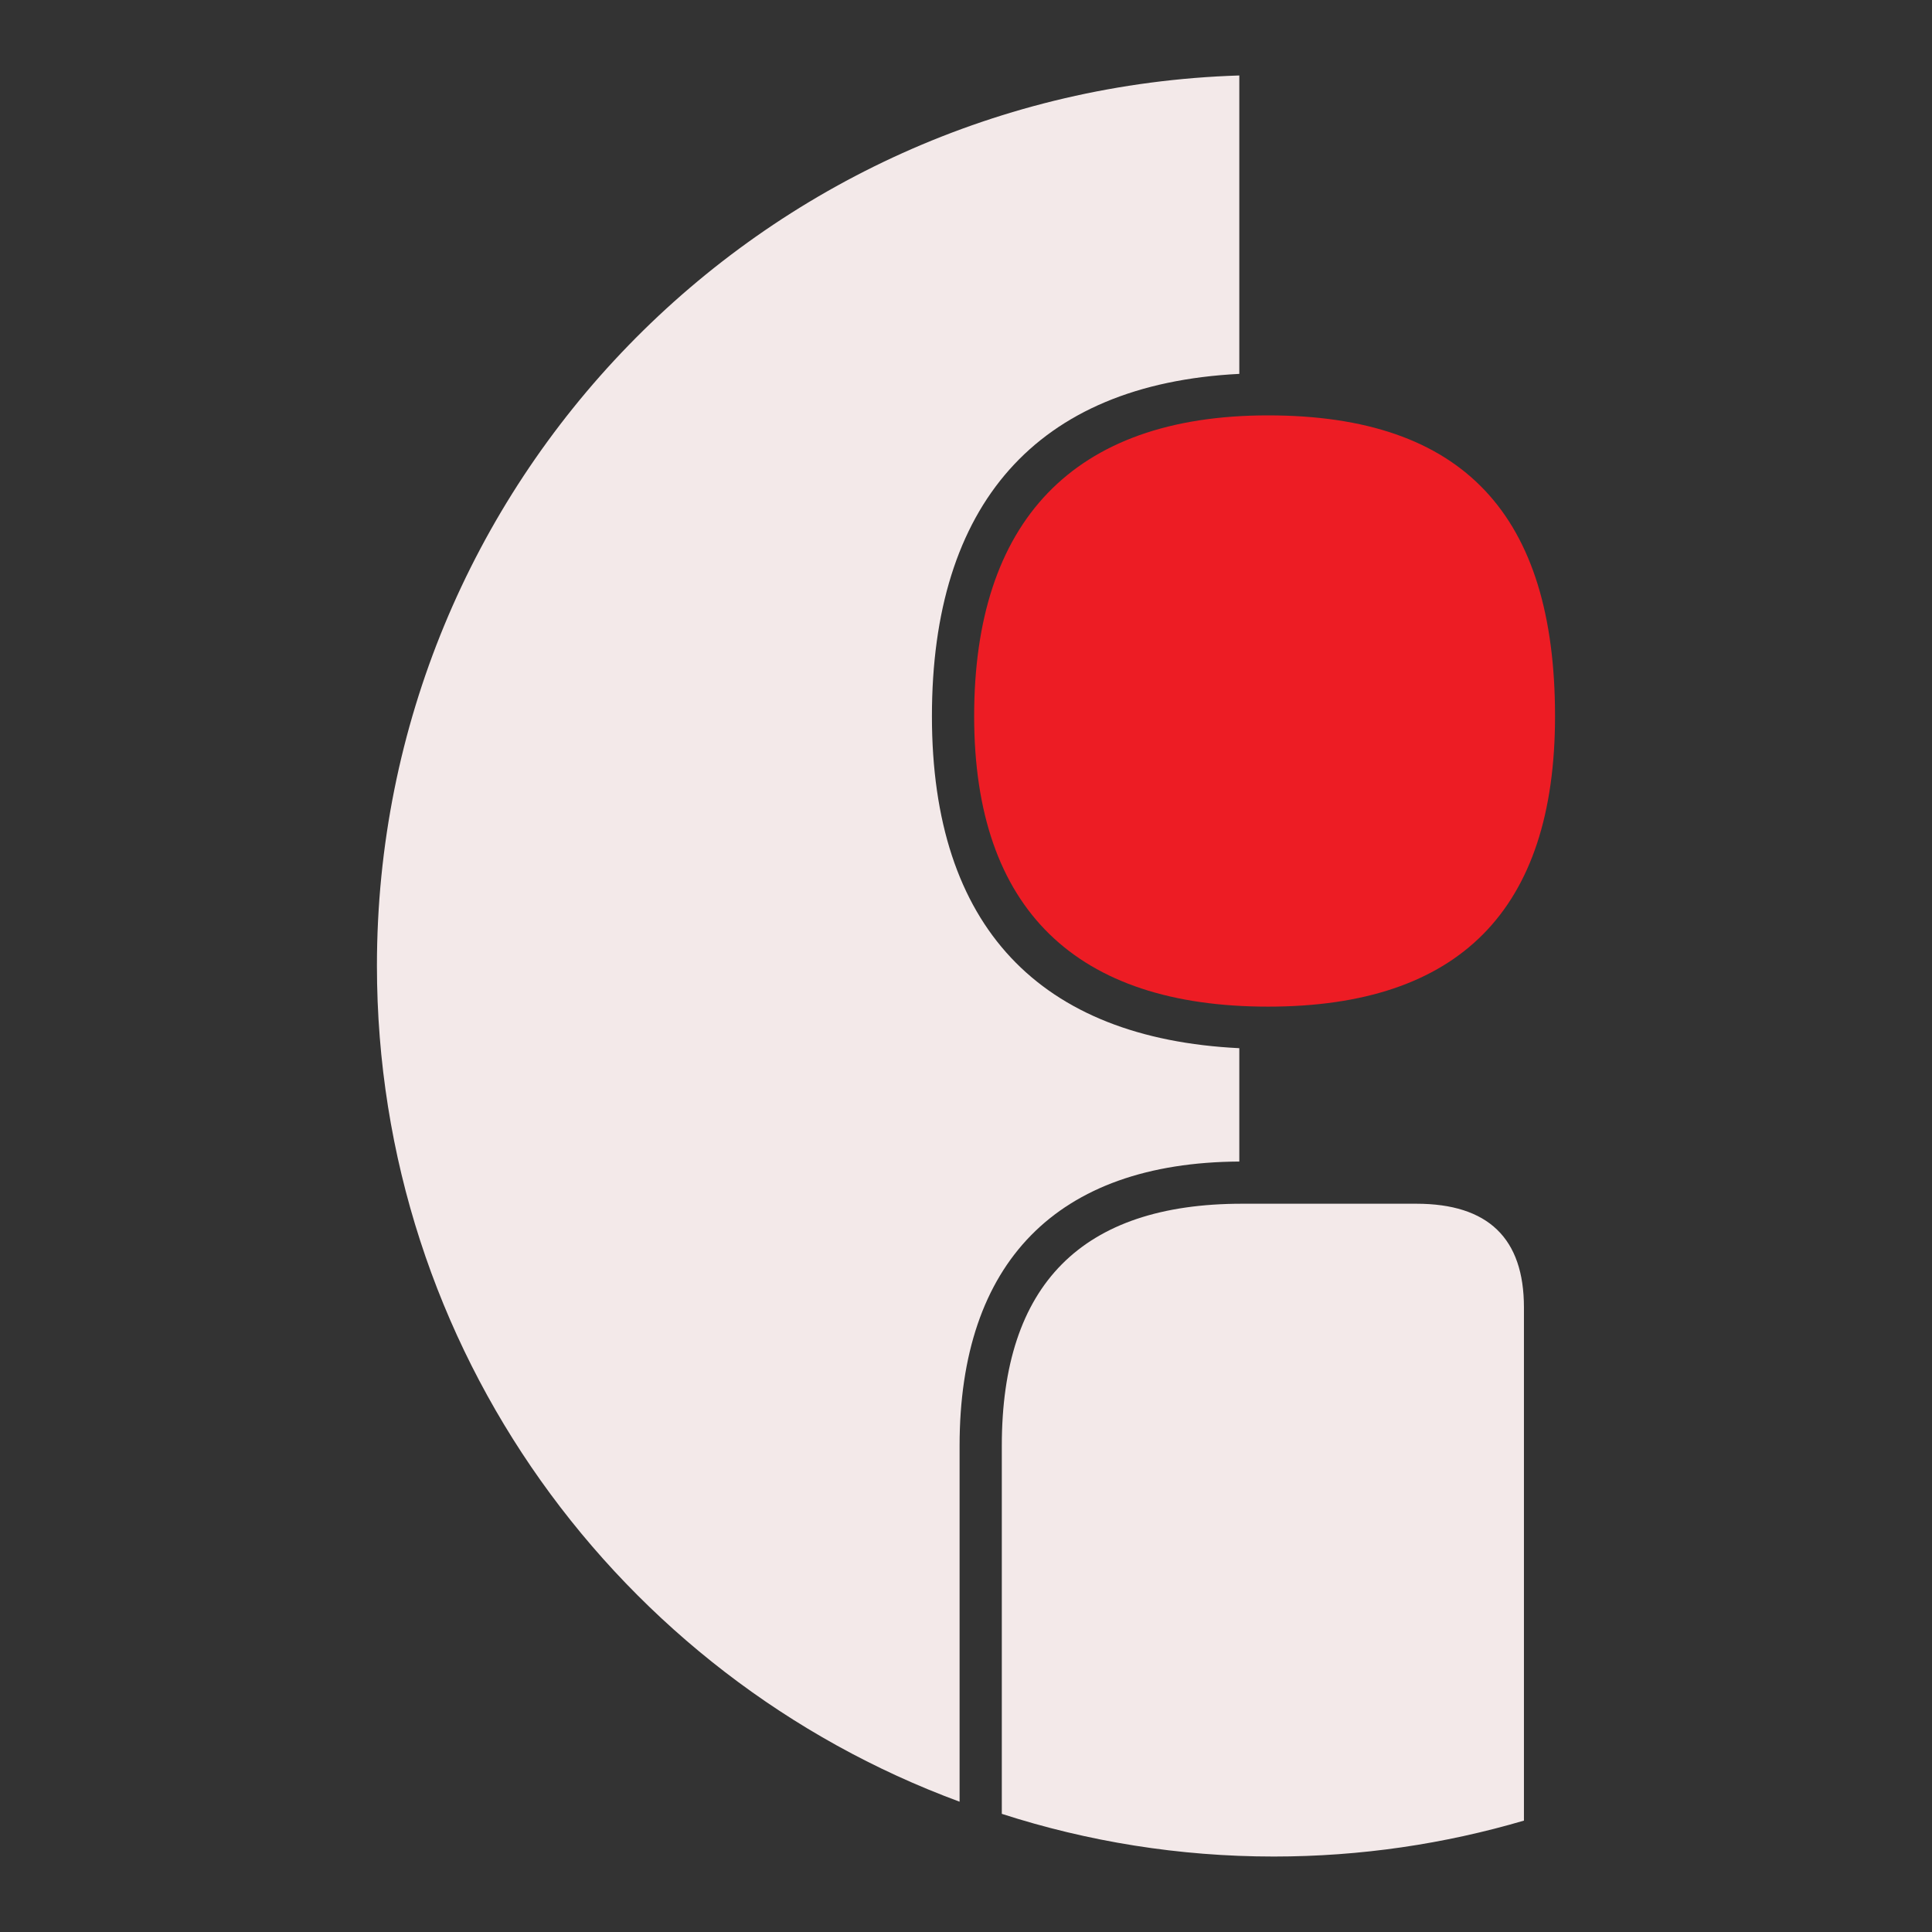
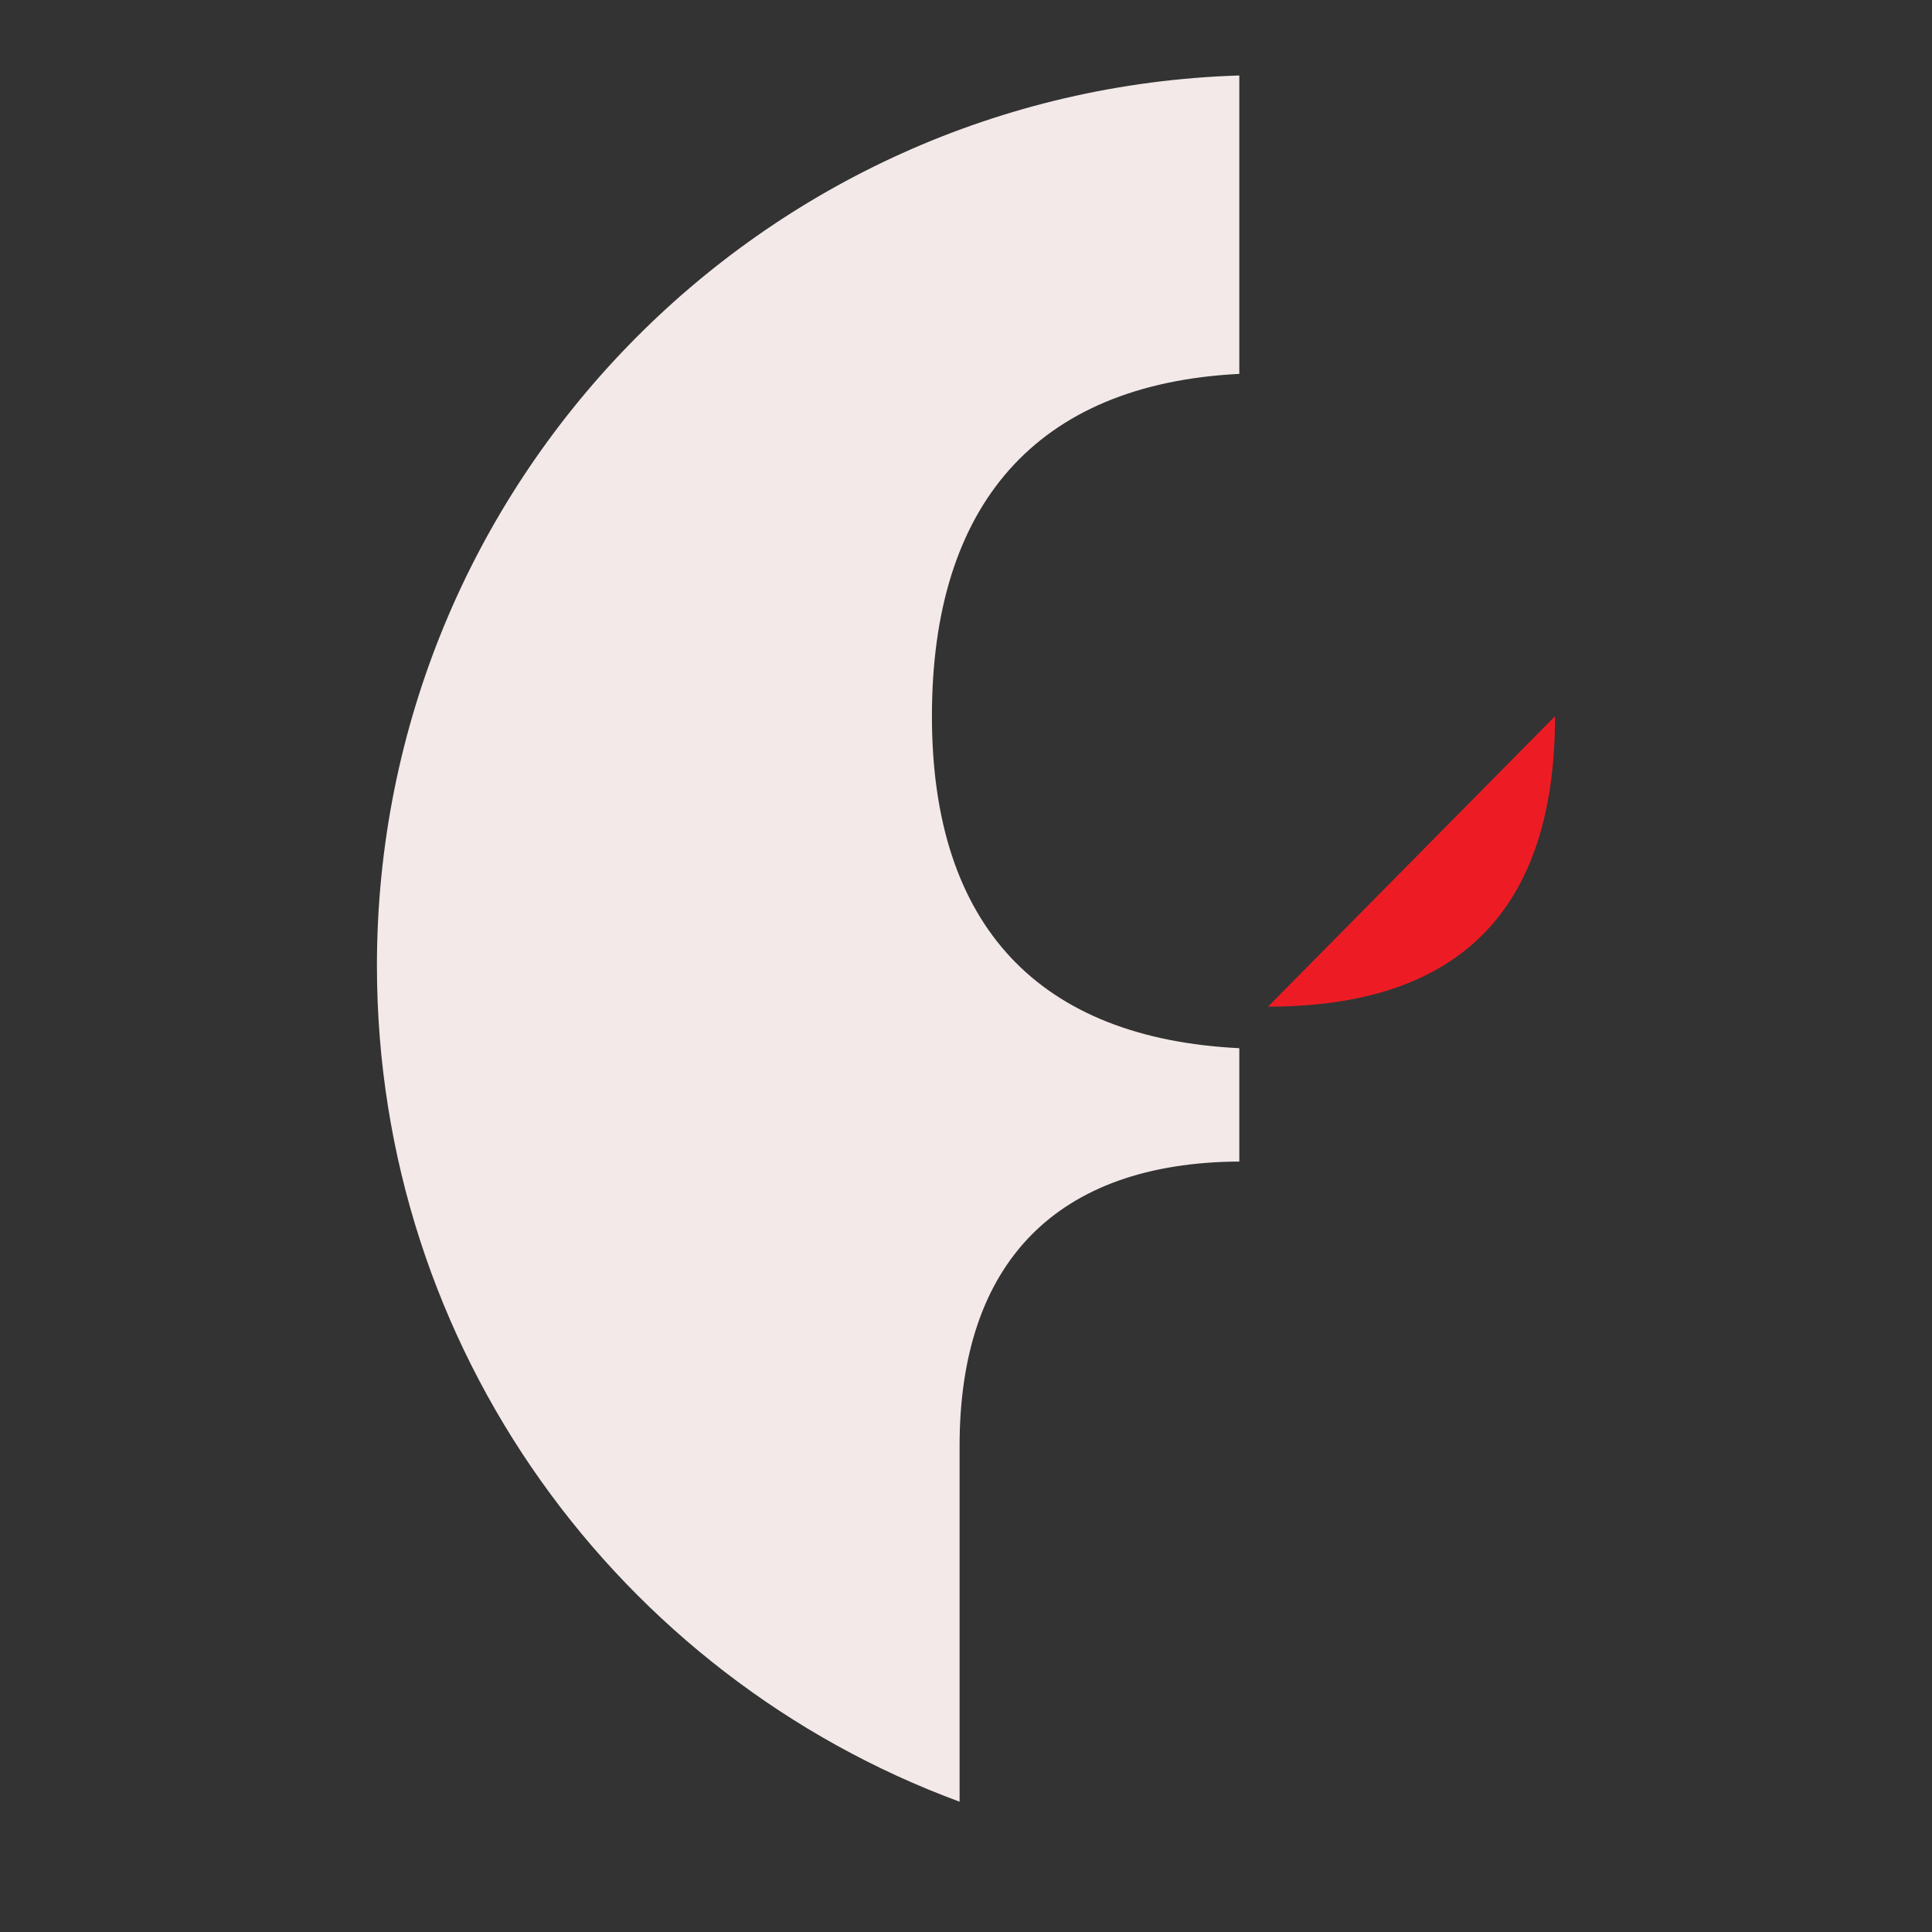
<svg xmlns="http://www.w3.org/2000/svg" id="Layer_1" data-name="Layer 1" viewBox="0 0 512 512">
  <rect x="0" y="0" width="512" height="512" fill="#333333" stroke="none" />
  <defs>
    <style> .cls-1 { fill: #f3e9e9; } .cls-1, .cls-2 { fill-rule: evenodd; } .cls-2 { fill: #ed1c24; } </style>
  </defs>
  <path class="cls-1" d="M254.3,477.47c-90.13-33.23-154.41-119.87-154.41-221.54,0-127.86,101.65-231.96,228.54-235.93v79.08c-53.99,2.72-81.46,34.85-81.46,90.72s28.64,85.39,81.46,87.98v30.04c-48.41.27-74.13,26.82-74.13,75.32v94.33Z" />
-   <path class="cls-1" d="M403.86,482.48c-21.02,6.18-43.26,9.52-66.28,9.52-25.15,0-49.38-3.98-72.09-11.31v-97.55c0-42.76,21.23-64.14,63.69-64.14h46.12c19.09,0,28.56,9.16,28.56,27.49v135.99Z" />
-   <path class="cls-2" d="M412.1,189.8c0,51.31-25.35,76.97-76.05,76.97s-77.89-25.66-77.89-76.97,25.96-79.72,77.89-79.72,76.05,26.58,76.05,79.72" />
+   <path class="cls-2" d="M412.1,189.8c0,51.31-25.35,76.97-76.05,76.97" />
</svg>